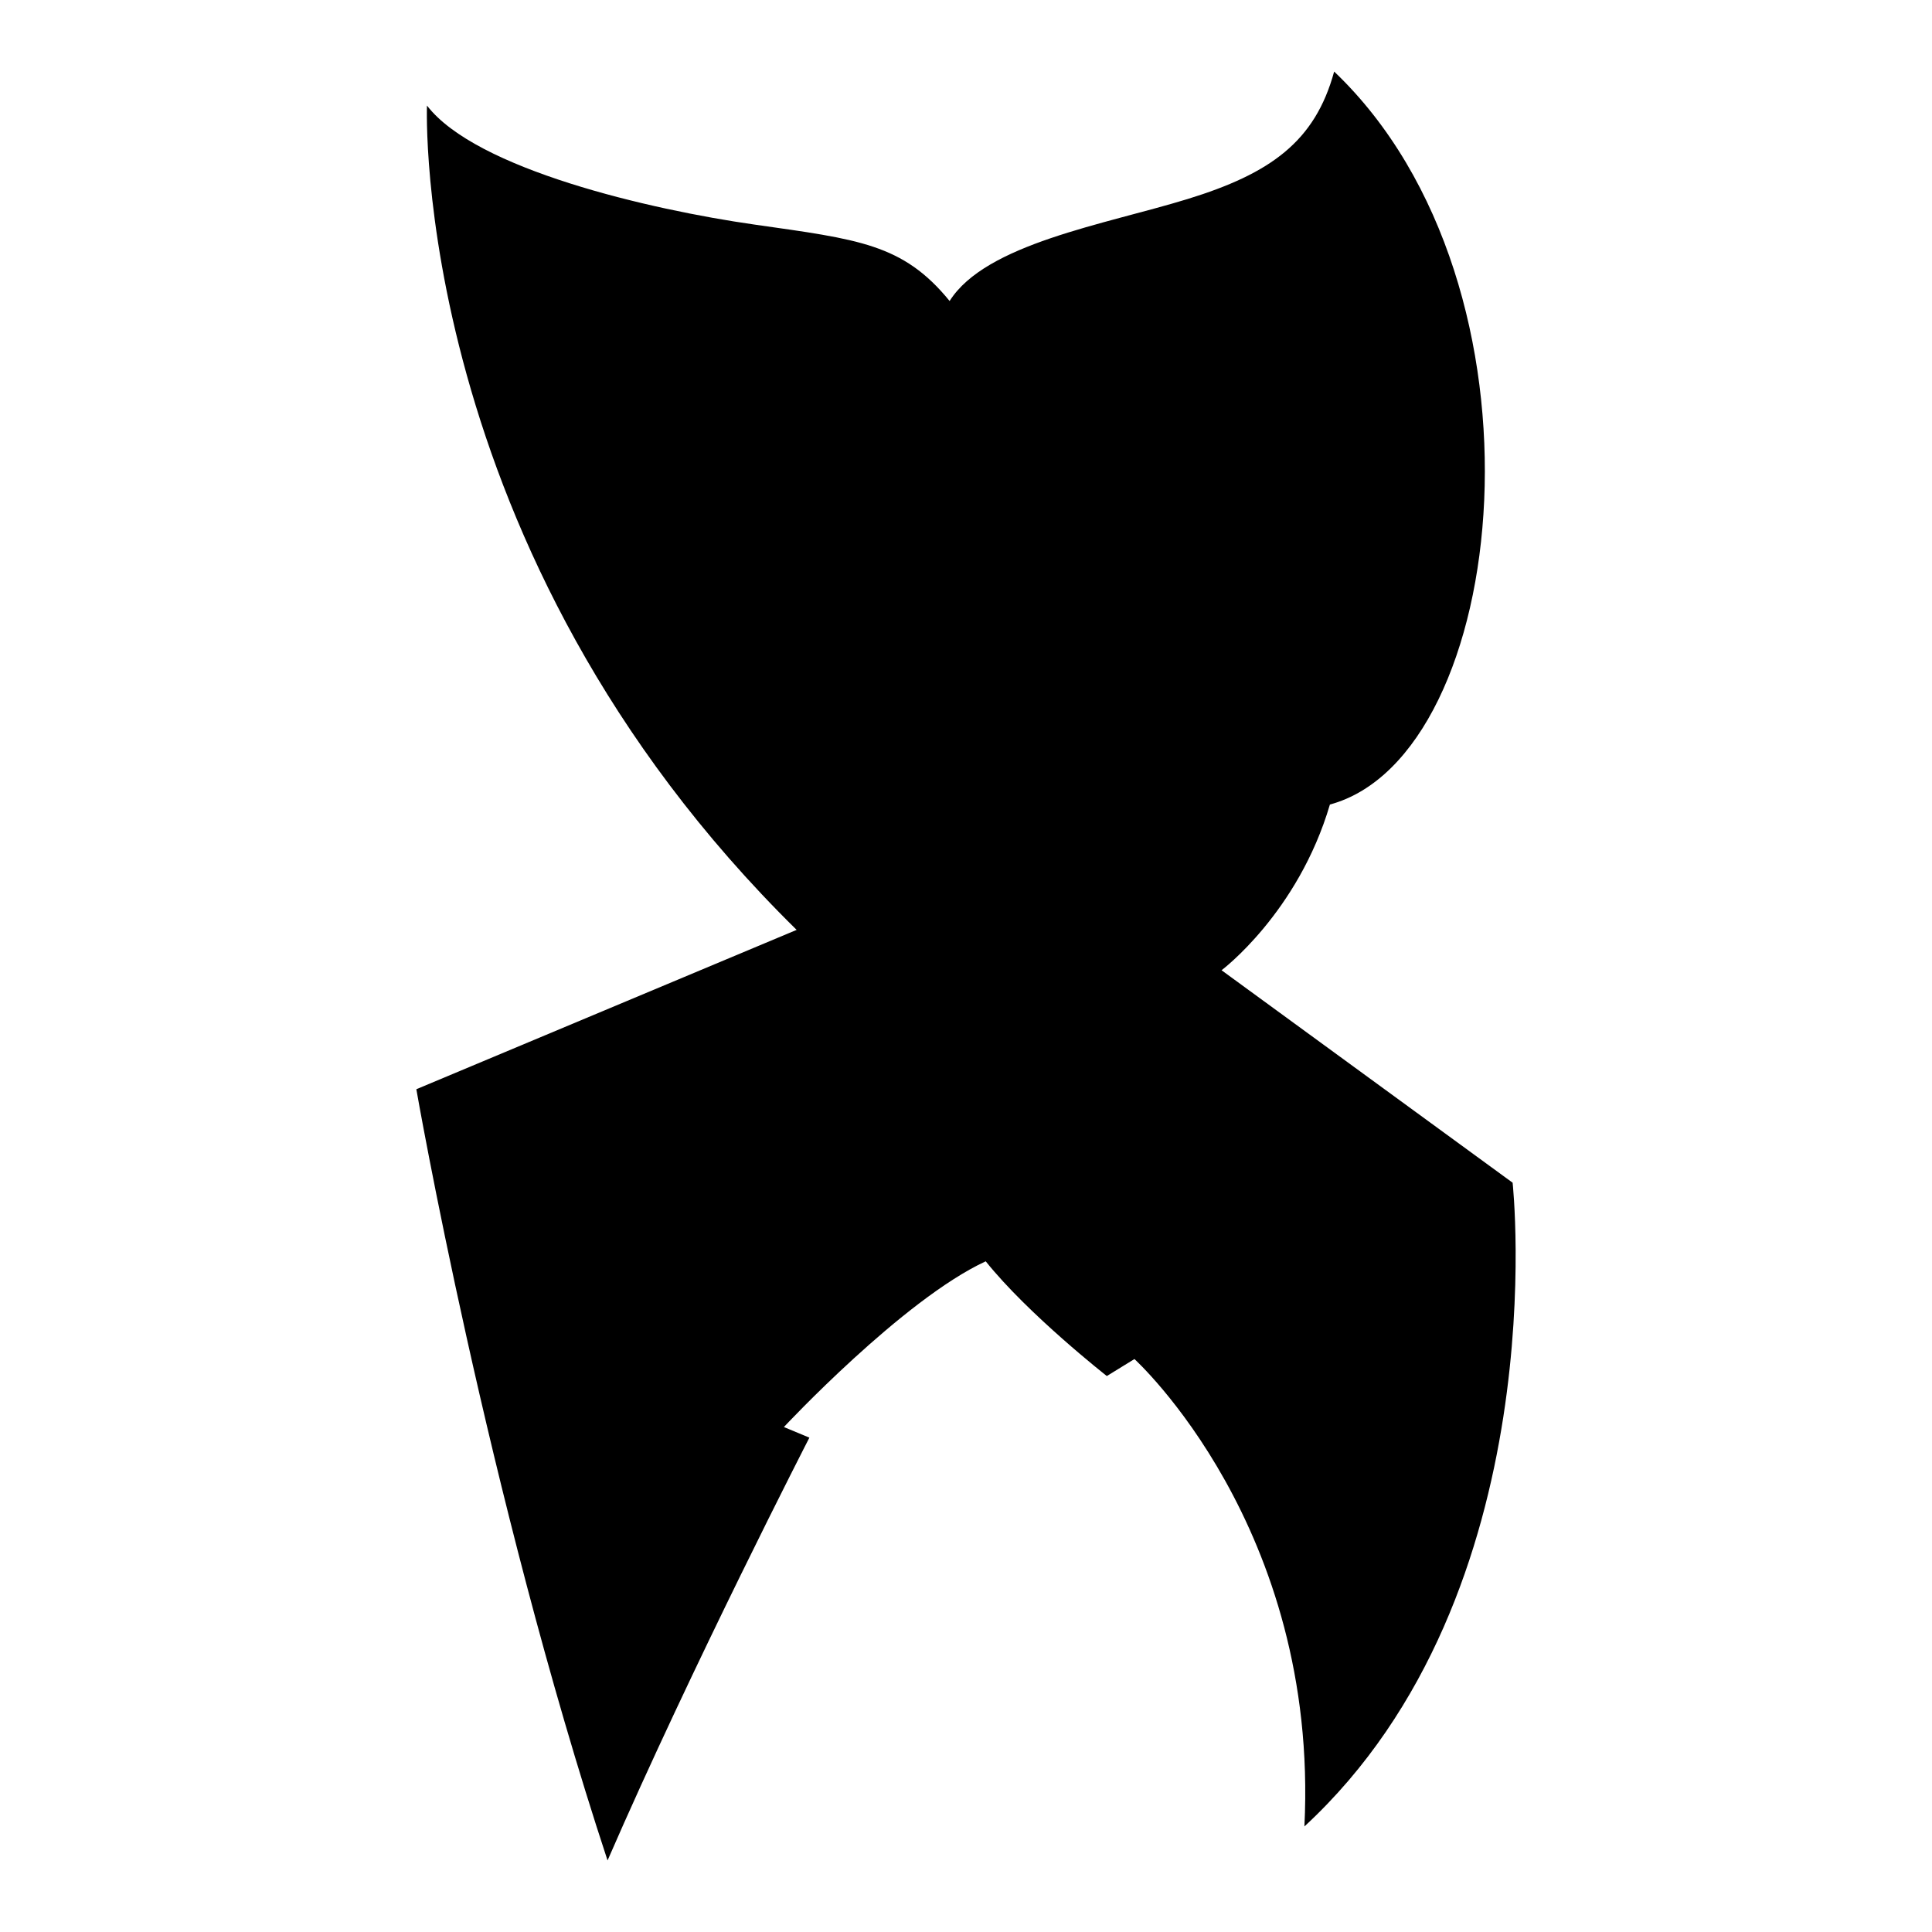
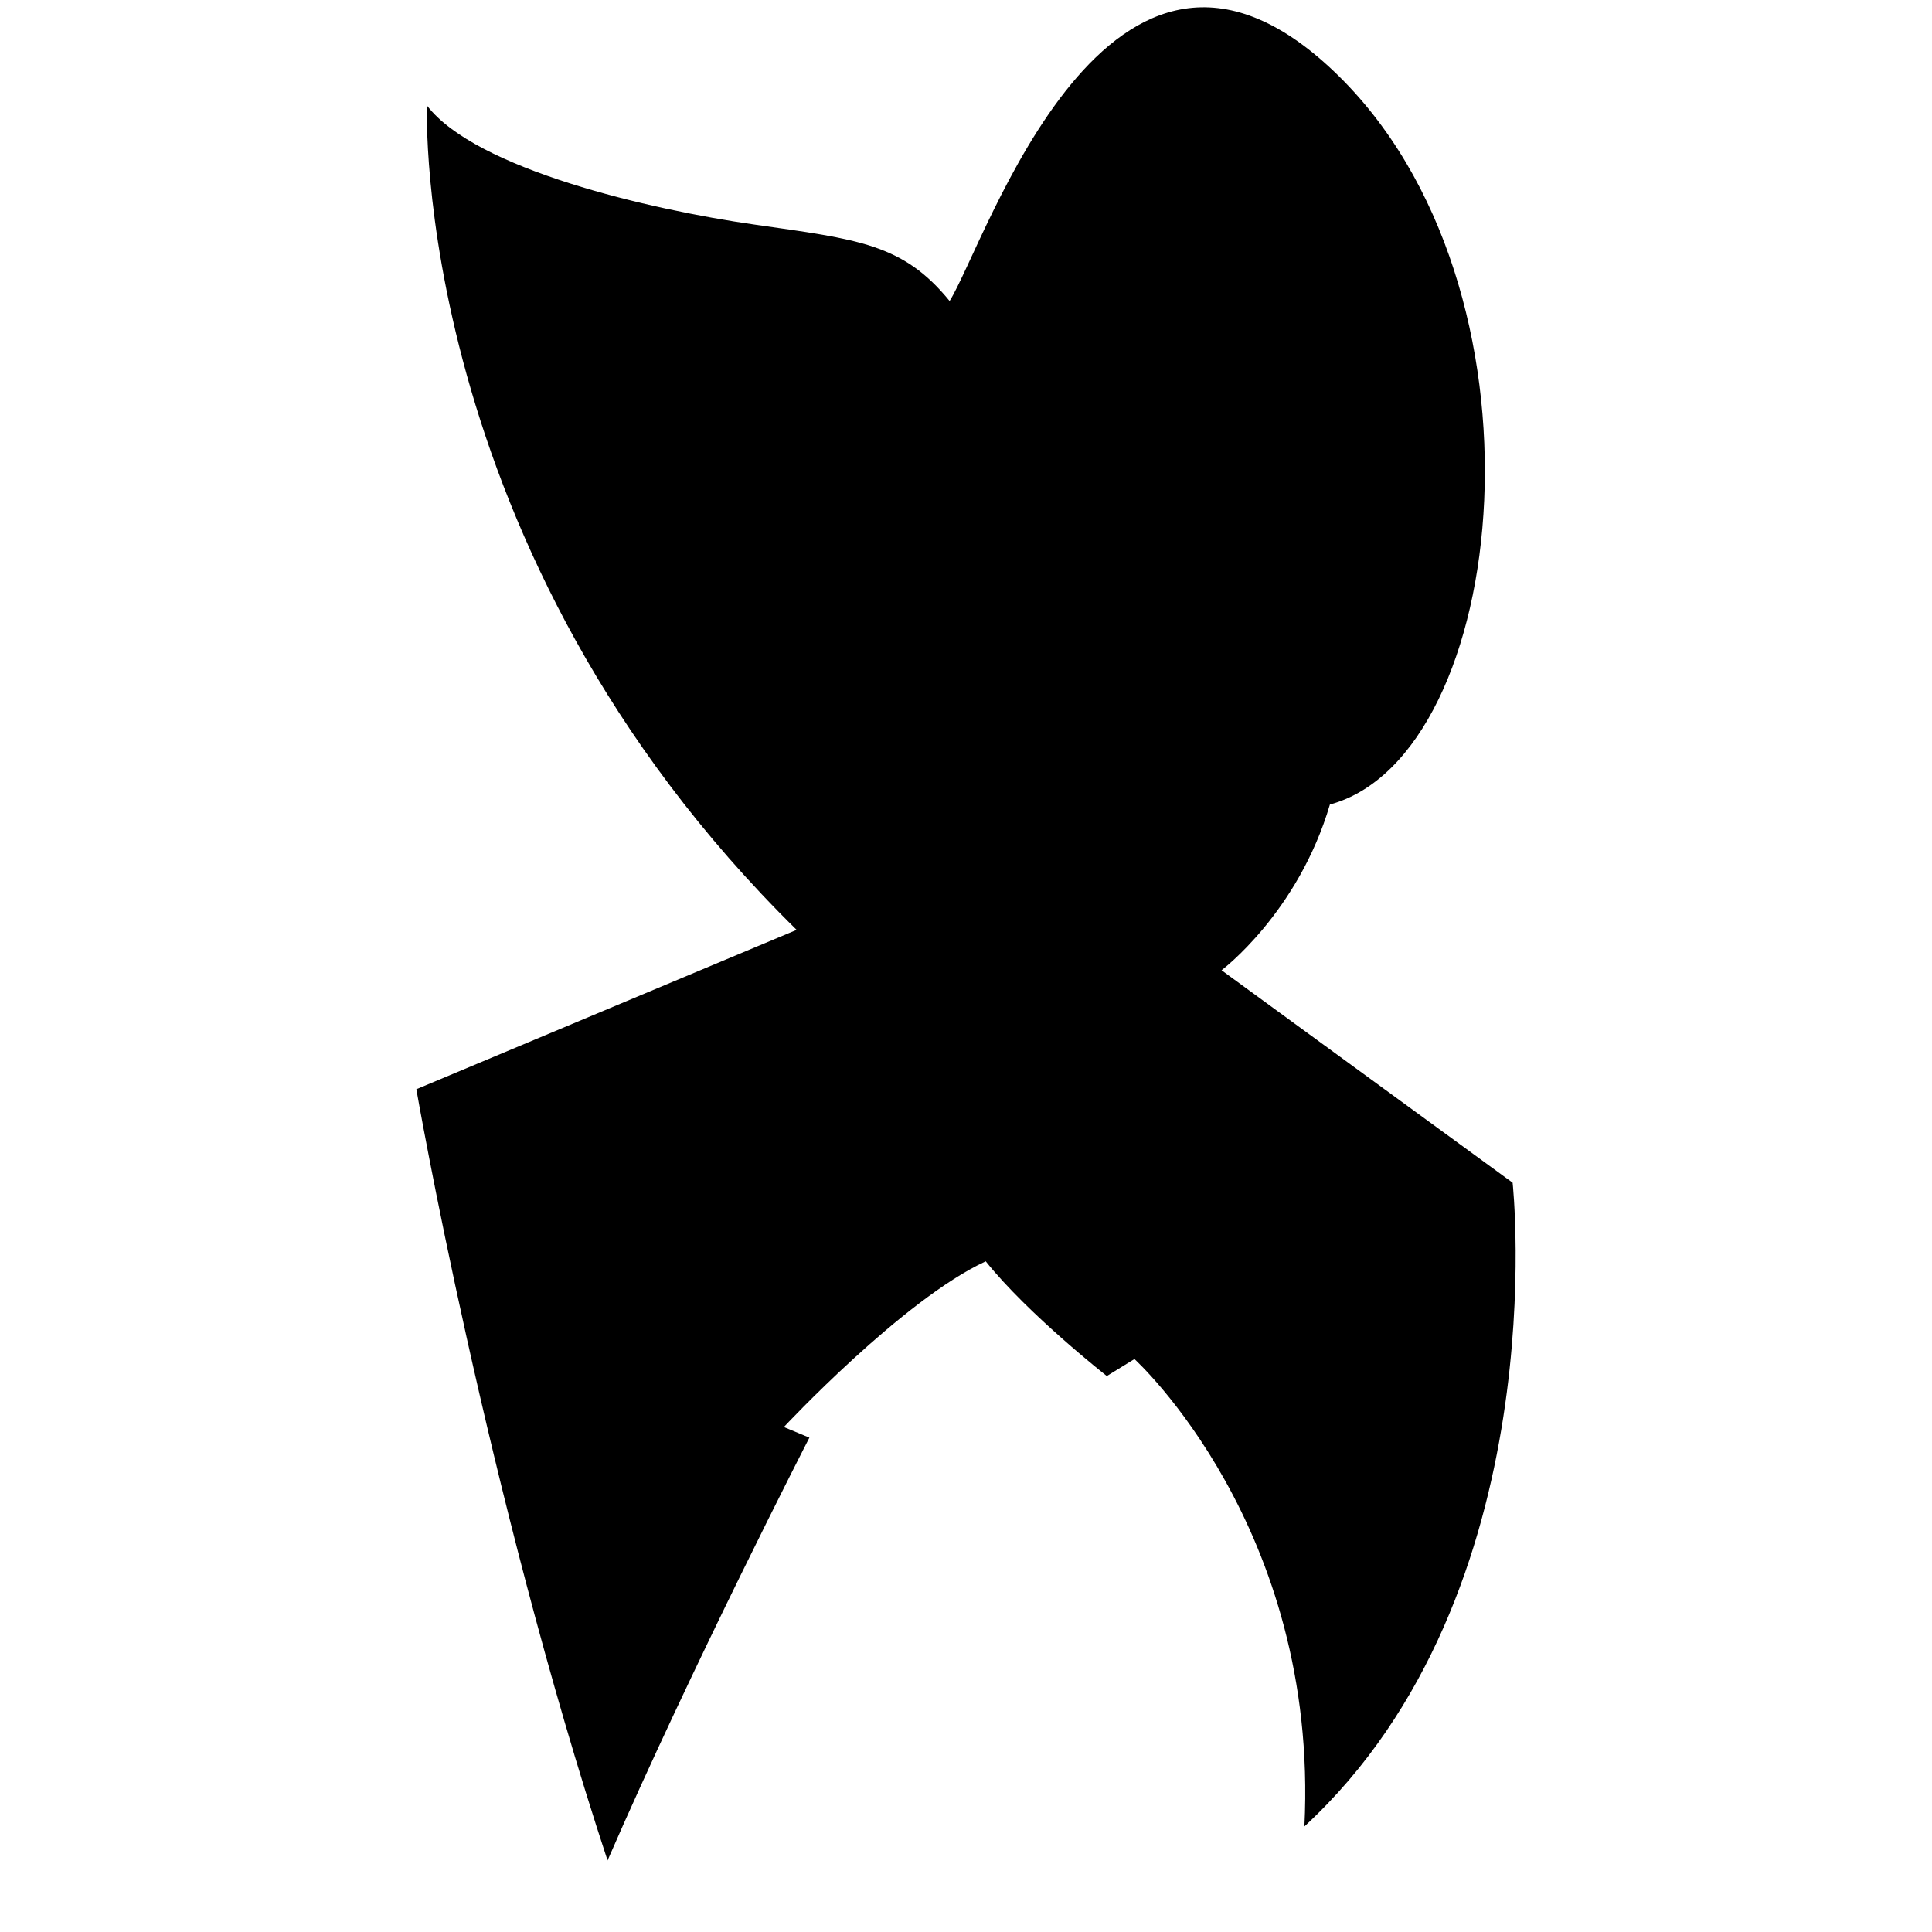
<svg xmlns="http://www.w3.org/2000/svg" version="1.1" id="Ebene_2" x="0px" y="0px" viewBox="0 0 1080 1080" style="enable-background:new 0 0 1080 1080;" xml:space="preserve">
-   <path d="M238.676,59.002c0,0-9.501,248.219,206.651,460.808l-212.589,89.074c0,0,39.192,225.653,106.888,431.116  c47.506-109.264,112.827-236.342,112.827-236.342l-14.252-5.938c0,0,66.508-71.259,112.827-92.637  c23.753,29.691,67.696,64.133,67.696,64.133l15.439-9.501c0,0,103.325,93.824,95.012,261.283  c141.33-130.641,116.39-359.857,116.39-359.857L682.857,542.375c0,0,42.755-32.067,60.57-92.637  C844.377,422.423,871.693,159.952,745.802,40c-10.689,39.192-35.629,57.007-81.948,71.259S551.028,136.2,530.838,168.266  c-26.128-32.067-51.069-34.442-109.264-42.755S265.992,94.632,238.676,59.002z" />
+   <path d="M238.676,59.002c0,0-9.501,248.219,206.651,460.808l-212.589,89.074c0,0,39.192,225.653,106.888,431.116  c47.506-109.264,112.827-236.342,112.827-236.342l-14.252-5.938c0,0,66.508-71.259,112.827-92.637  c23.753,29.691,67.696,64.133,67.696,64.133l15.439-9.501c0,0,103.325,93.824,95.012,261.283  c141.33-130.641,116.39-359.857,116.39-359.857L682.857,542.375c0,0,42.755-32.067,60.57-92.637  C844.377,422.423,871.693,159.952,745.802,40S551.028,136.2,530.838,168.266  c-26.128-32.067-51.069-34.442-109.264-42.755S265.992,94.632,238.676,59.002z" />
</svg>